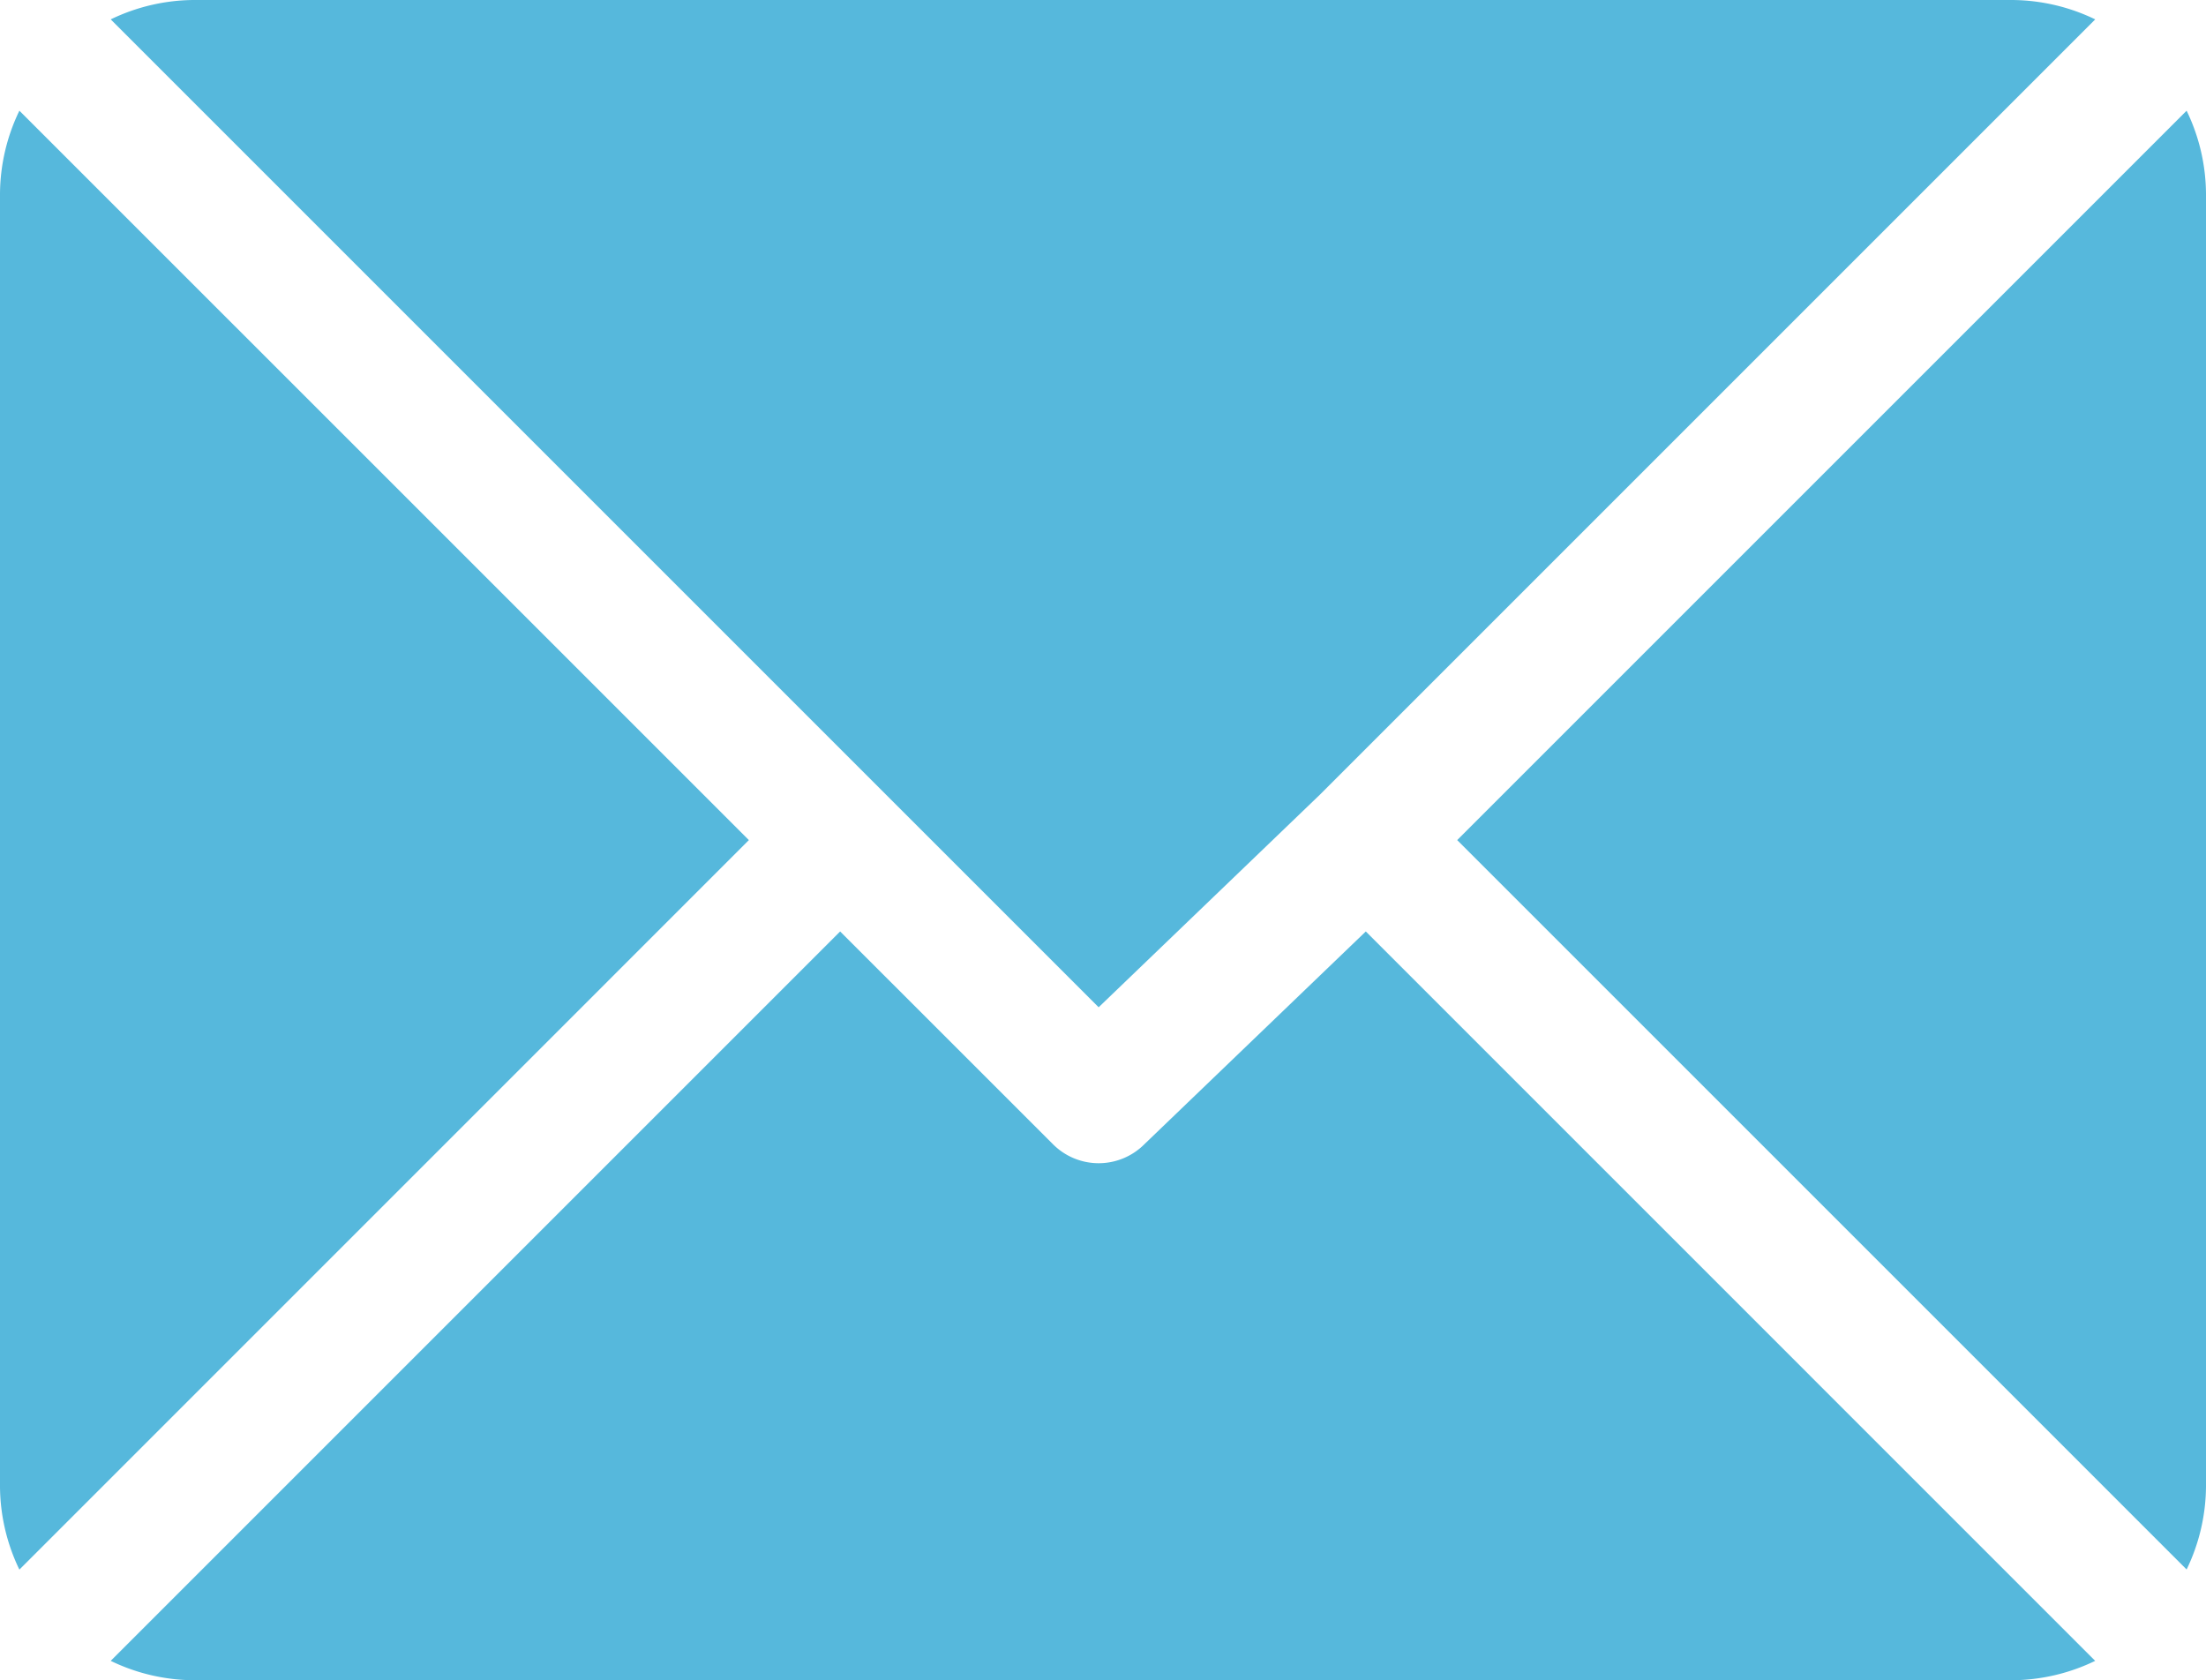
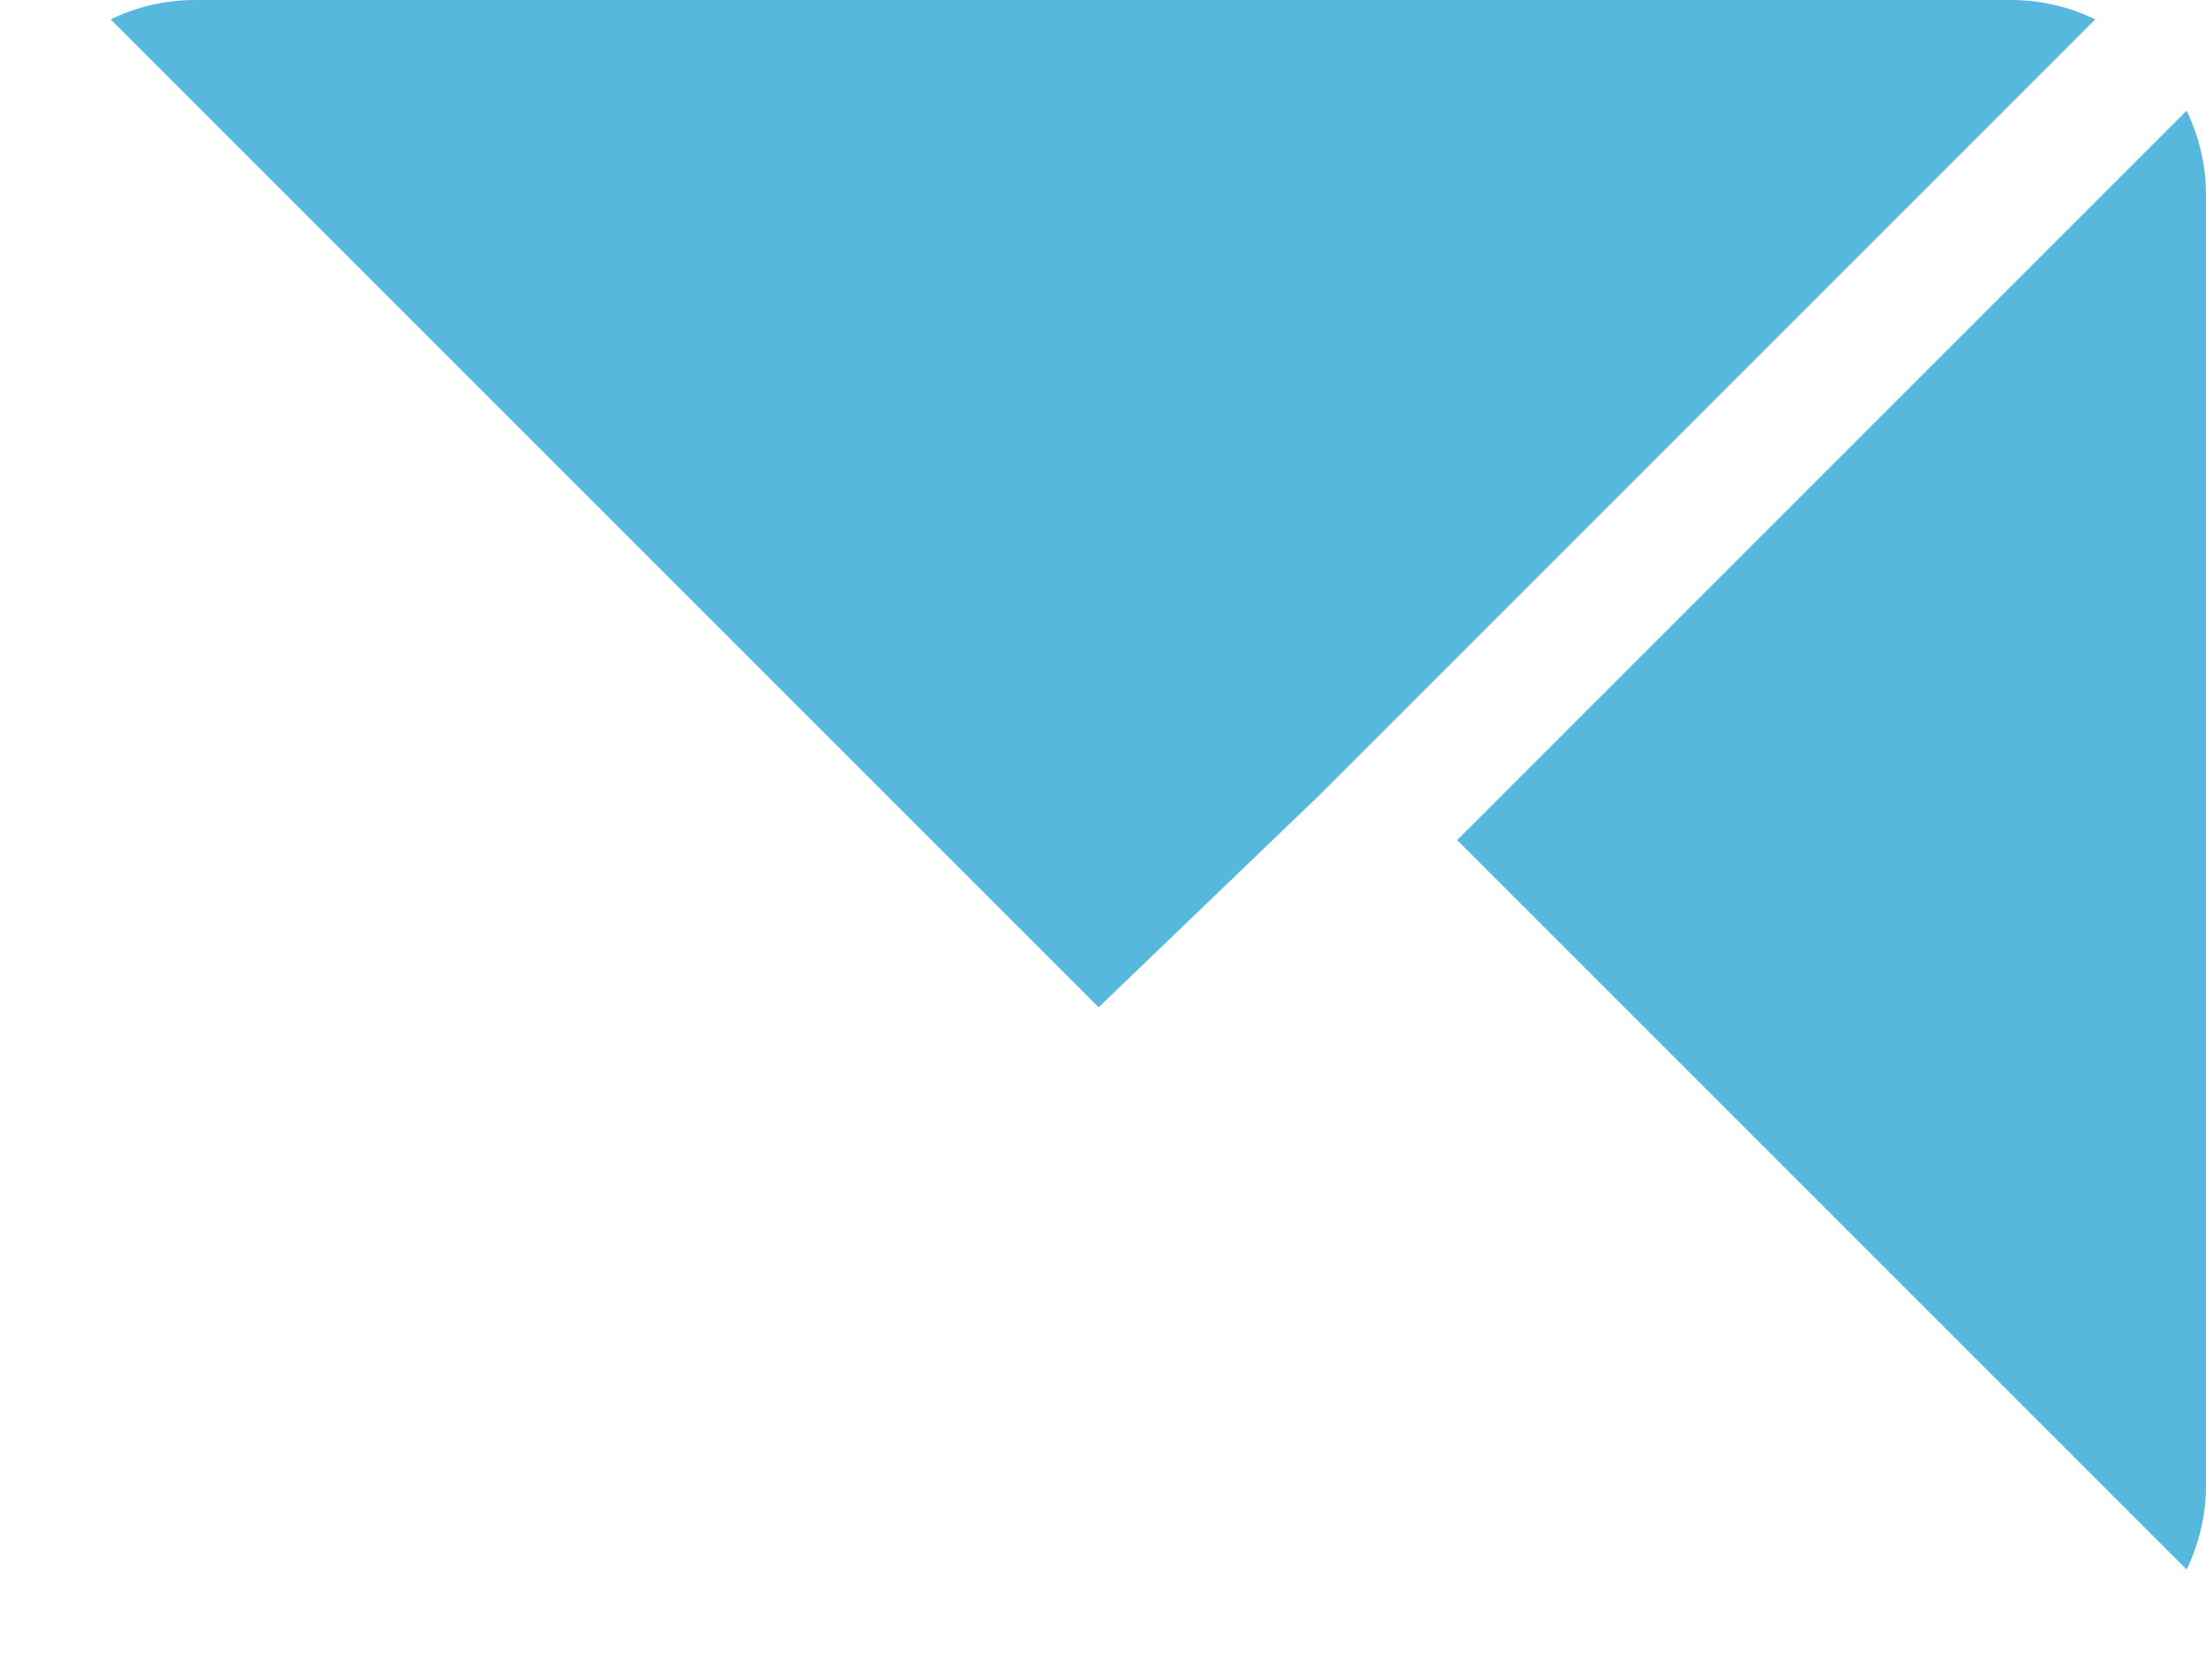
<svg xmlns="http://www.w3.org/2000/svg" id="email" width="38" height="28.945" viewBox="0 0 38 28.945">
  <g id="Group_14" data-name="Group 14" transform="translate(1.907)">
    <g id="Group_13" data-name="Group 13">
      <path id="Path_89" data-name="Path 89" d="M58.453,61H27.132a3.33,3.33,0,0,0-1.432.334L42.718,78.352l3.815-3.666h0L59.885,61.334A3.33,3.33,0,0,0,58.453,61Z" transform="translate(-25.7 -61)" fill="#56b8dc" />
    </g>
  </g>
  <g id="Group_16" data-name="Group 16" transform="translate(25.101 1.907)">
    <g id="Group_15" data-name="Group 15">
      <path id="Path_90" data-name="Path 90" d="M350.765,86.7,338.2,99.265l12.565,12.565a3.33,3.33,0,0,0,.334-1.432V88.132A3.33,3.33,0,0,0,350.765,86.7Z" transform="translate(-338.2 -86.7)" fill="#56b8dc" />
    </g>
  </g>
  <g id="Group_18" data-name="Group 18" transform="translate(0 1.907)">
    <g id="Group_17" data-name="Group 17">
-       <path id="Path_91" data-name="Path 91" d="M.334,86.7A3.33,3.33,0,0,0,0,88.132V110.4a3.33,3.33,0,0,0,.334,1.432L12.9,99.265Z" transform="translate(0 -86.7)" fill="#56b8dc" />
-     </g>
+       </g>
  </g>
  <g id="Group_20" data-name="Group 20" transform="translate(1.907 16.046)">
    <g id="Group_19" data-name="Group 19">
-       <path id="Path_92" data-name="Path 92" d="M47.32,277.2l-3.815,3.666a1.111,1.111,0,0,1-1.573,0L38.265,277.2,25.7,289.765a3.33,3.33,0,0,0,1.432.334h31.32a3.33,3.33,0,0,0,1.432-.334Z" transform="translate(-25.7 -277.2)" fill="#56b8dc" />
-     </g>
+       </g>
  </g>
</svg>